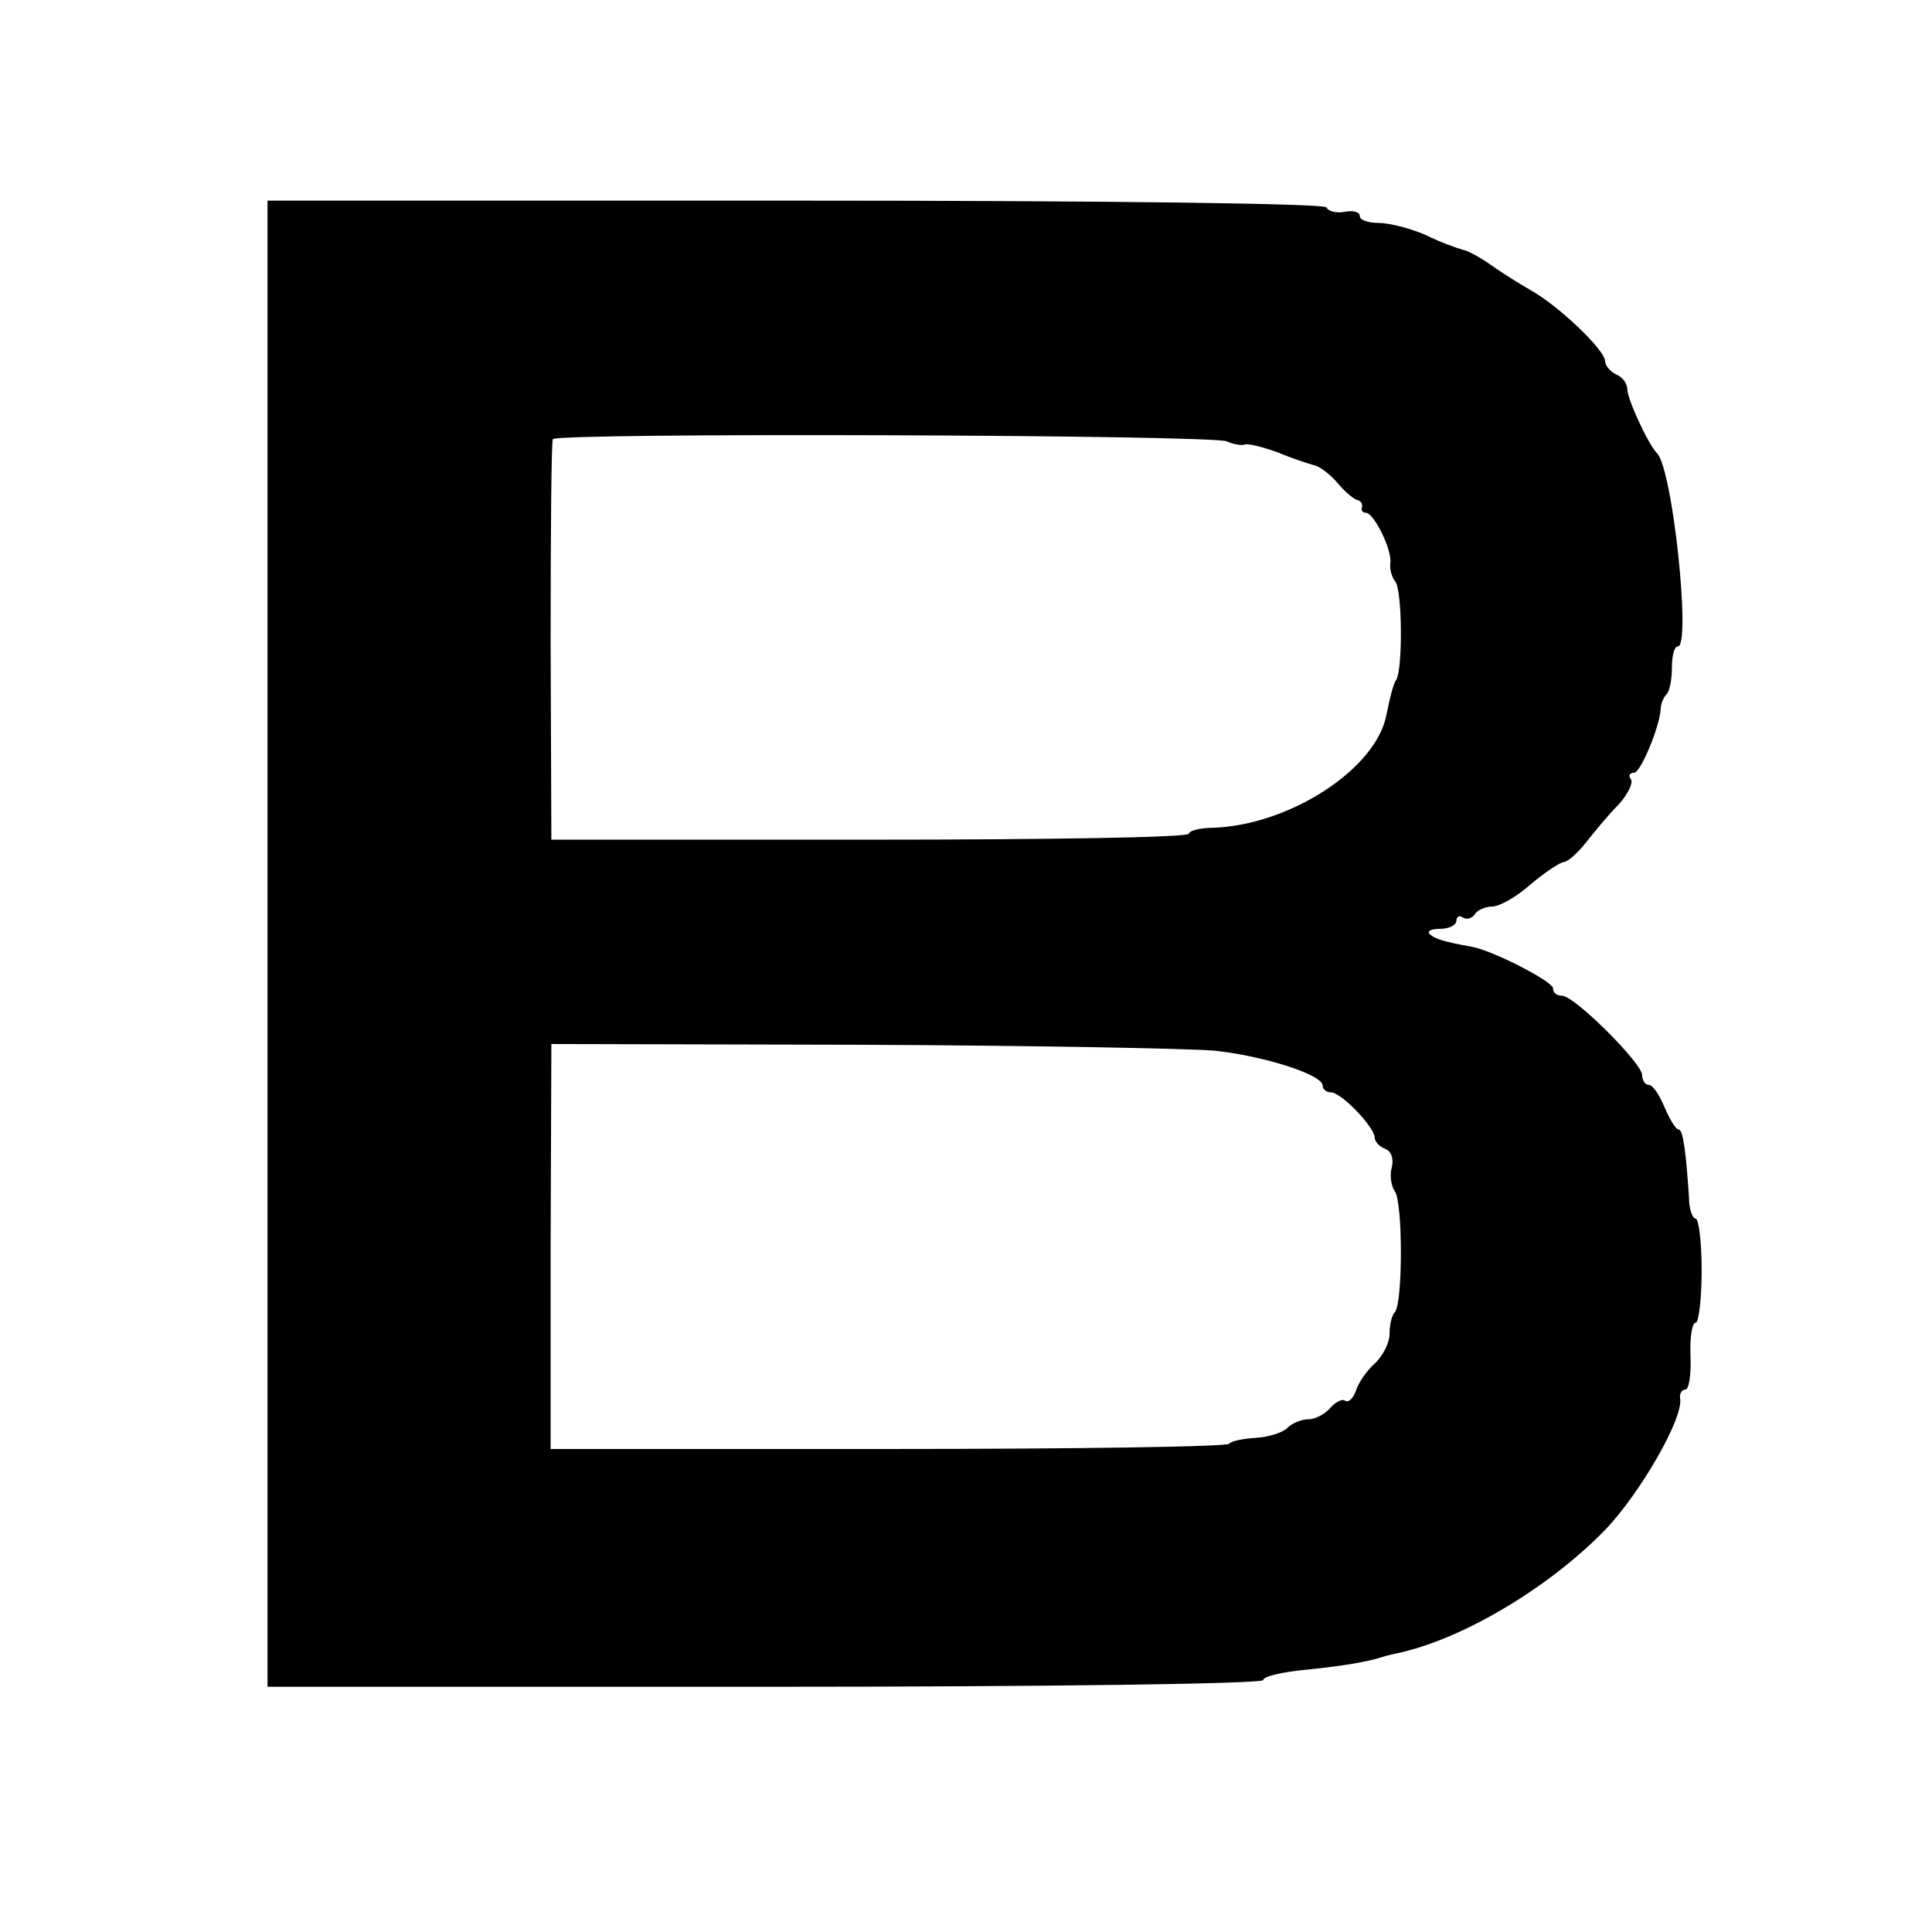
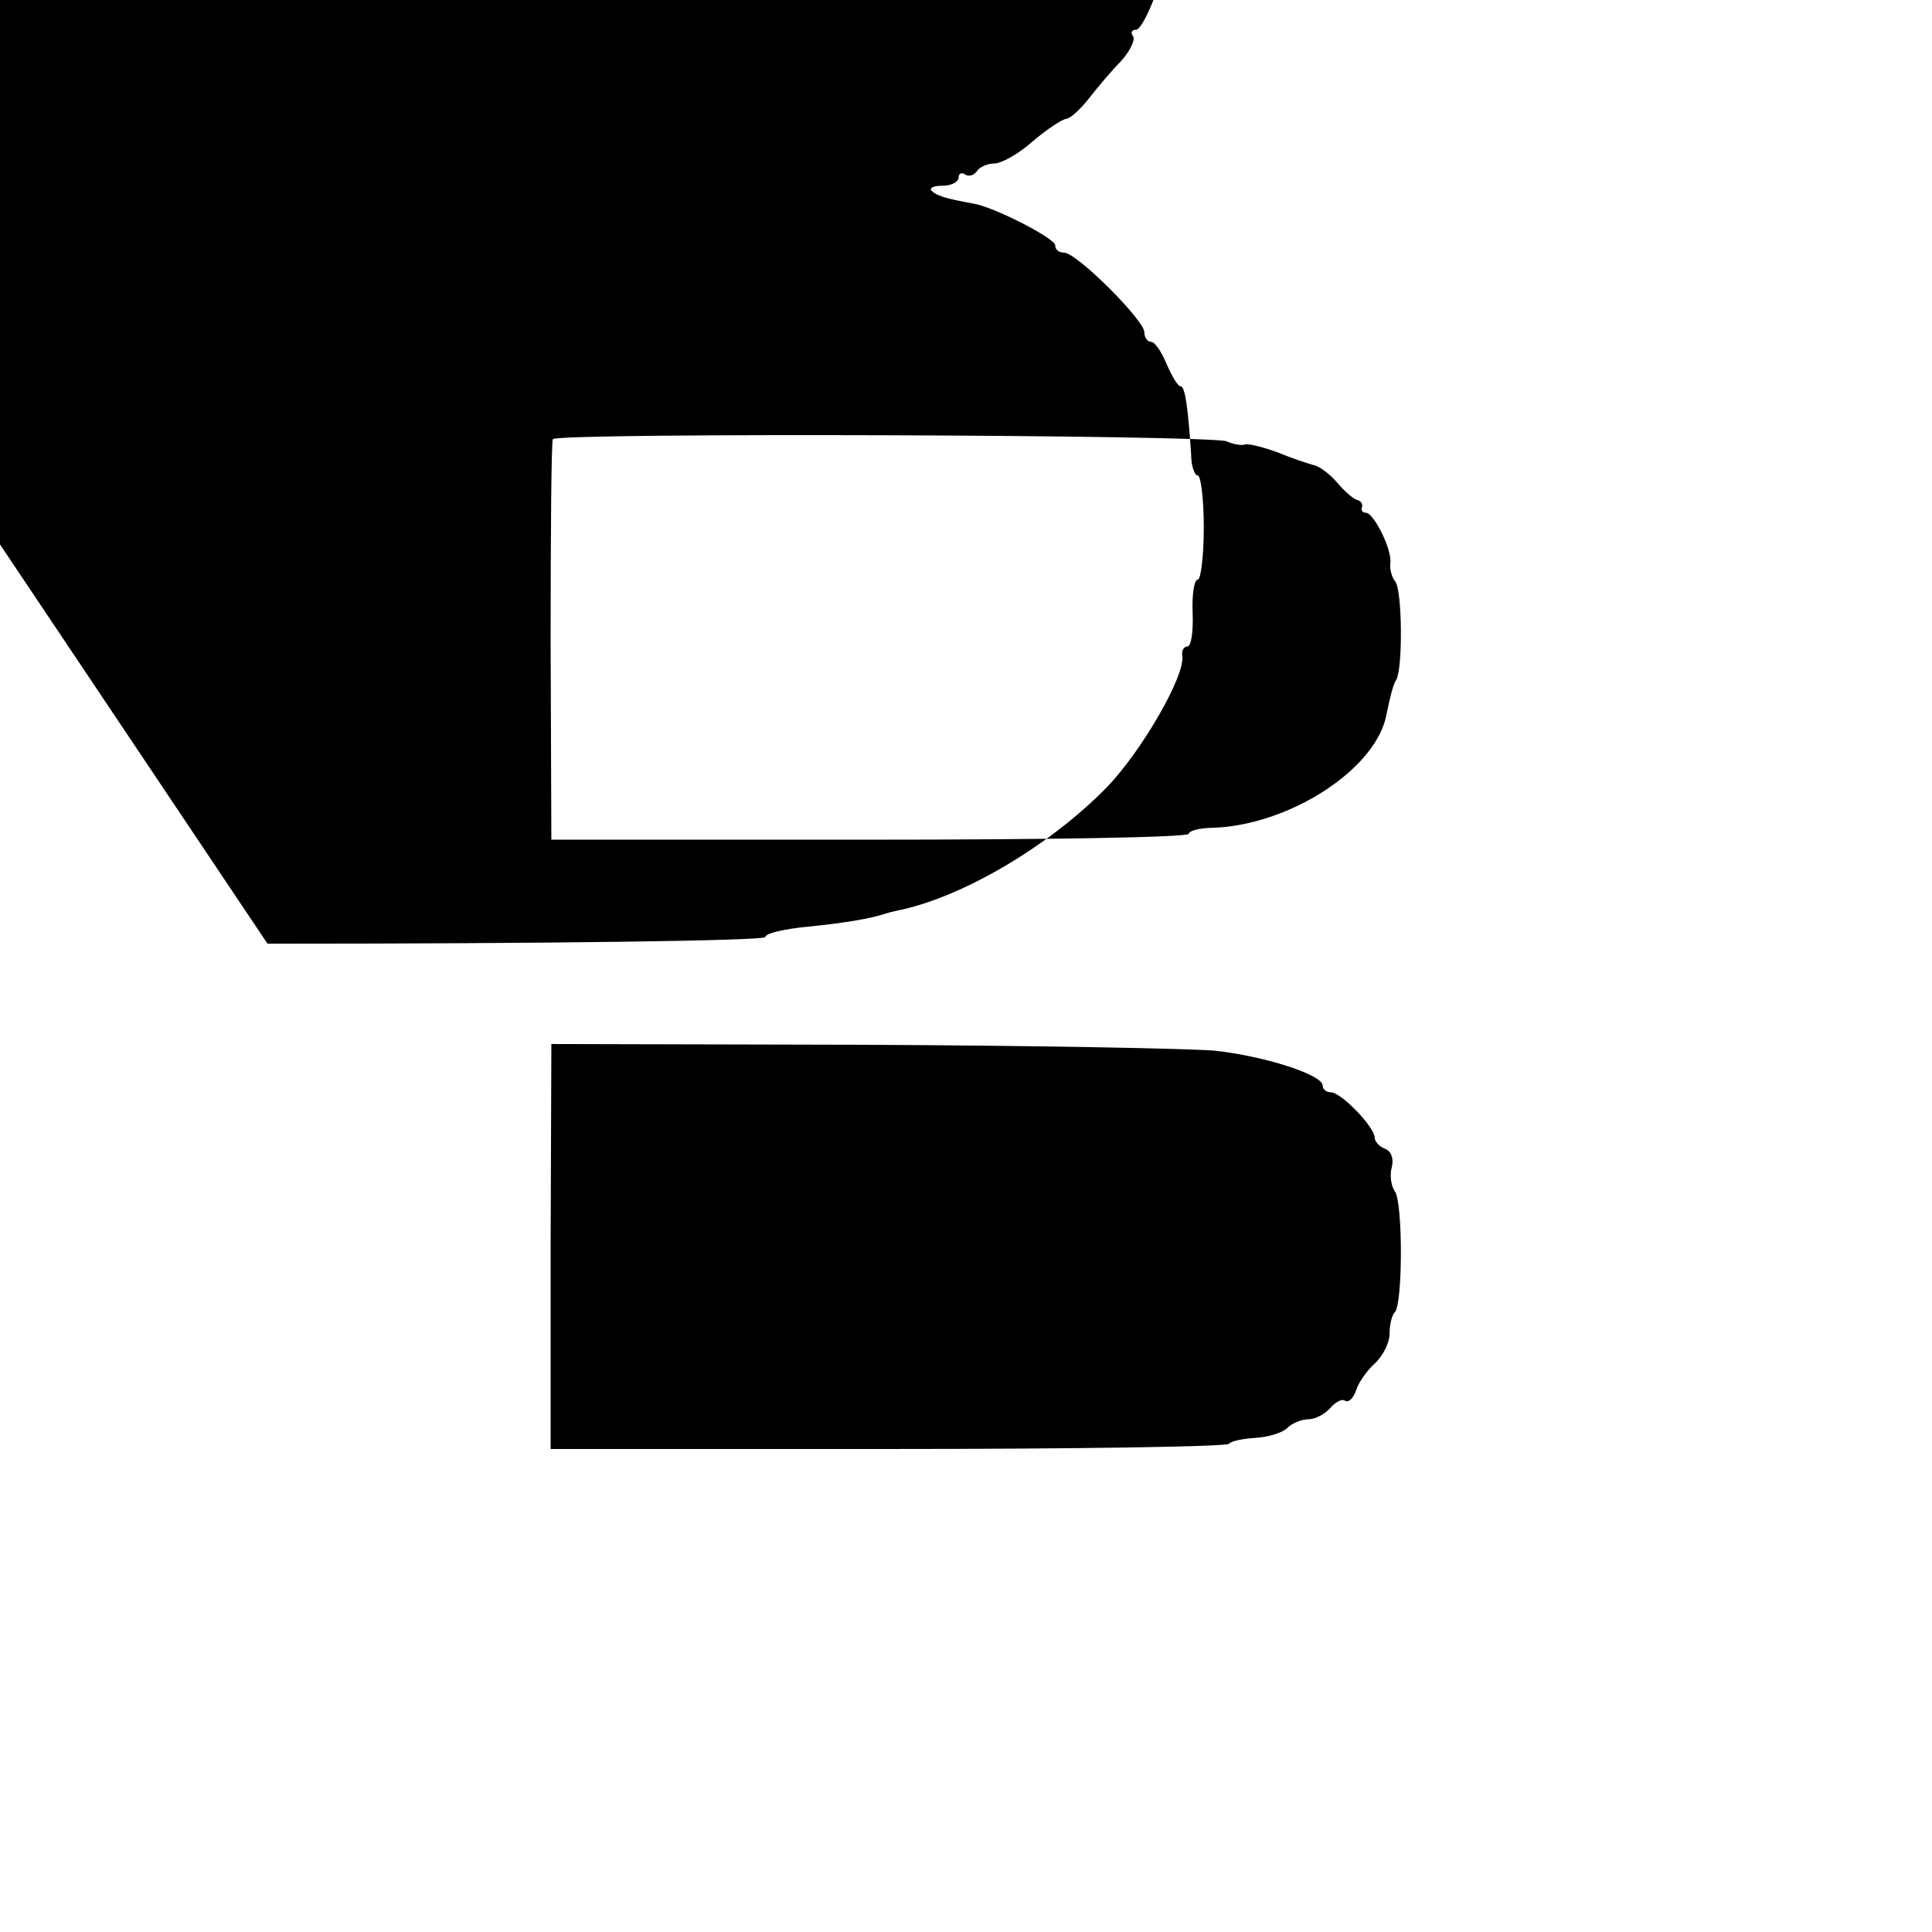
<svg xmlns="http://www.w3.org/2000/svg" version="1.0" width="260pt" height="260pt" viewBox="0 0 260 260" preserveAspectRatio="xMidYMid meet">
  <g transform="translate(0,260) scale(0.1,-0.1)" fill="#000000" stroke="none">
-     <path d="M360 1330 l0 -1000 670 0 c379 0 670 4 670 9 0 5 26 11 58 14 50 5 84 11 102 17 3 1 10 3 15 4 88 17 207 87 285 167 47 49 106 151 101 177 -1 6 2 12 7 12 5 0 8 20 7 45 -1 25 2 45 7 45 4 0 8 32 8 70 0 39 -4 70 -8 70 -4 0 -9 12 -9 28 -4 61 -8 92 -14 92 -4 0 -12 14 -19 30 -7 17 -16 30 -21 30 -5 0 -9 6 -9 13 0 16 -91 107 -108 107 -7 0 -12 4 -12 10 0 9 -81 51 -110 56 -39 7 -50 11 -56 17 -4 4 2 7 14 7 12 0 22 5 22 11 0 5 4 8 9 4 5 -3 12 -1 16 5 3 5 14 10 23 10 10 0 33 13 52 30 19 16 40 30 45 30 6 1 19 13 30 27 11 14 30 37 43 50 12 13 20 29 17 34 -4 5 -2 9 4 9 9 0 35 63 36 87 0 6 4 15 8 19 4 4 7 20 7 36 0 15 3 28 8 28 18 0 -7 239 -28 260 -12 12 -40 73 -40 86 0 8 -7 17 -15 20 -8 4 -15 12 -15 18 0 15 -63 75 -101 96 -14 8 -38 23 -52 33 -14 10 -32 20 -39 21 -7 2 -30 10 -50 20 -21 9 -49 16 -63 16 -14 0 -25 4 -25 9 0 6 -9 8 -20 6 -11 -2 -22 0 -25 6 -4 5 -284 9 -716 9 l-709 0 0 -1000z m1291 676 c9 -4 20 -6 25 -4 5 1 25 -4 44 -11 19 -8 41 -15 48 -17 7 -1 22 -12 32 -24 10 -12 22 -22 27 -23 4 -1 7 -5 6 -9 -2 -5 1 -8 5 -8 11 0 36 -51 33 -68 -1 -8 2 -19 7 -25 9 -13 10 -116 1 -132 -4 -5 -9 -26 -13 -46 -13 -73 -129 -149 -233 -153 -18 0 -33 -4 -33 -8 0 -5 -193 -8 -429 -8 l-429 0 -1 267 c0 146 1 269 3 272 6 9 888 6 907 -3z m-16 -820 c65 -7 145 -32 145 -47 0 -5 5 -9 11 -9 14 0 59 -47 59 -61 0 -5 6 -12 14 -15 8 -3 12 -13 9 -25 -3 -10 -1 -25 4 -32 11 -14 11 -152 0 -163 -4 -4 -7 -17 -7 -29 0 -12 -9 -30 -20 -40 -11 -10 -22 -26 -25 -36 -4 -11 -10 -17 -15 -14 -4 3 -13 -2 -20 -10 -7 -8 -20 -15 -29 -15 -9 0 -22 -5 -29 -12 -6 -6 -25 -12 -42 -13 -16 -1 -33 -4 -36 -8 -4 -4 -211 -7 -460 -7 l-453 0 0 273 1 272 416 -1 c230 -1 444 -5 477 -8z" />
+     <path d="M360 1330 c379 0 670 4 670 9 0 5 26 11 58 14 50 5 84 11 102 17 3 1 10 3 15 4 88 17 207 87 285 167 47 49 106 151 101 177 -1 6 2 12 7 12 5 0 8 20 7 45 -1 25 2 45 7 45 4 0 8 32 8 70 0 39 -4 70 -8 70 -4 0 -9 12 -9 28 -4 61 -8 92 -14 92 -4 0 -12 14 -19 30 -7 17 -16 30 -21 30 -5 0 -9 6 -9 13 0 16 -91 107 -108 107 -7 0 -12 4 -12 10 0 9 -81 51 -110 56 -39 7 -50 11 -56 17 -4 4 2 7 14 7 12 0 22 5 22 11 0 5 4 8 9 4 5 -3 12 -1 16 5 3 5 14 10 23 10 10 0 33 13 52 30 19 16 40 30 45 30 6 1 19 13 30 27 11 14 30 37 43 50 12 13 20 29 17 34 -4 5 -2 9 4 9 9 0 35 63 36 87 0 6 4 15 8 19 4 4 7 20 7 36 0 15 3 28 8 28 18 0 -7 239 -28 260 -12 12 -40 73 -40 86 0 8 -7 17 -15 20 -8 4 -15 12 -15 18 0 15 -63 75 -101 96 -14 8 -38 23 -52 33 -14 10 -32 20 -39 21 -7 2 -30 10 -50 20 -21 9 -49 16 -63 16 -14 0 -25 4 -25 9 0 6 -9 8 -20 6 -11 -2 -22 0 -25 6 -4 5 -284 9 -716 9 l-709 0 0 -1000z m1291 676 c9 -4 20 -6 25 -4 5 1 25 -4 44 -11 19 -8 41 -15 48 -17 7 -1 22 -12 32 -24 10 -12 22 -22 27 -23 4 -1 7 -5 6 -9 -2 -5 1 -8 5 -8 11 0 36 -51 33 -68 -1 -8 2 -19 7 -25 9 -13 10 -116 1 -132 -4 -5 -9 -26 -13 -46 -13 -73 -129 -149 -233 -153 -18 0 -33 -4 -33 -8 0 -5 -193 -8 -429 -8 l-429 0 -1 267 c0 146 1 269 3 272 6 9 888 6 907 -3z m-16 -820 c65 -7 145 -32 145 -47 0 -5 5 -9 11 -9 14 0 59 -47 59 -61 0 -5 6 -12 14 -15 8 -3 12 -13 9 -25 -3 -10 -1 -25 4 -32 11 -14 11 -152 0 -163 -4 -4 -7 -17 -7 -29 0 -12 -9 -30 -20 -40 -11 -10 -22 -26 -25 -36 -4 -11 -10 -17 -15 -14 -4 3 -13 -2 -20 -10 -7 -8 -20 -15 -29 -15 -9 0 -22 -5 -29 -12 -6 -6 -25 -12 -42 -13 -16 -1 -33 -4 -36 -8 -4 -4 -211 -7 -460 -7 l-453 0 0 273 1 272 416 -1 c230 -1 444 -5 477 -8z" />
  </g>
</svg>